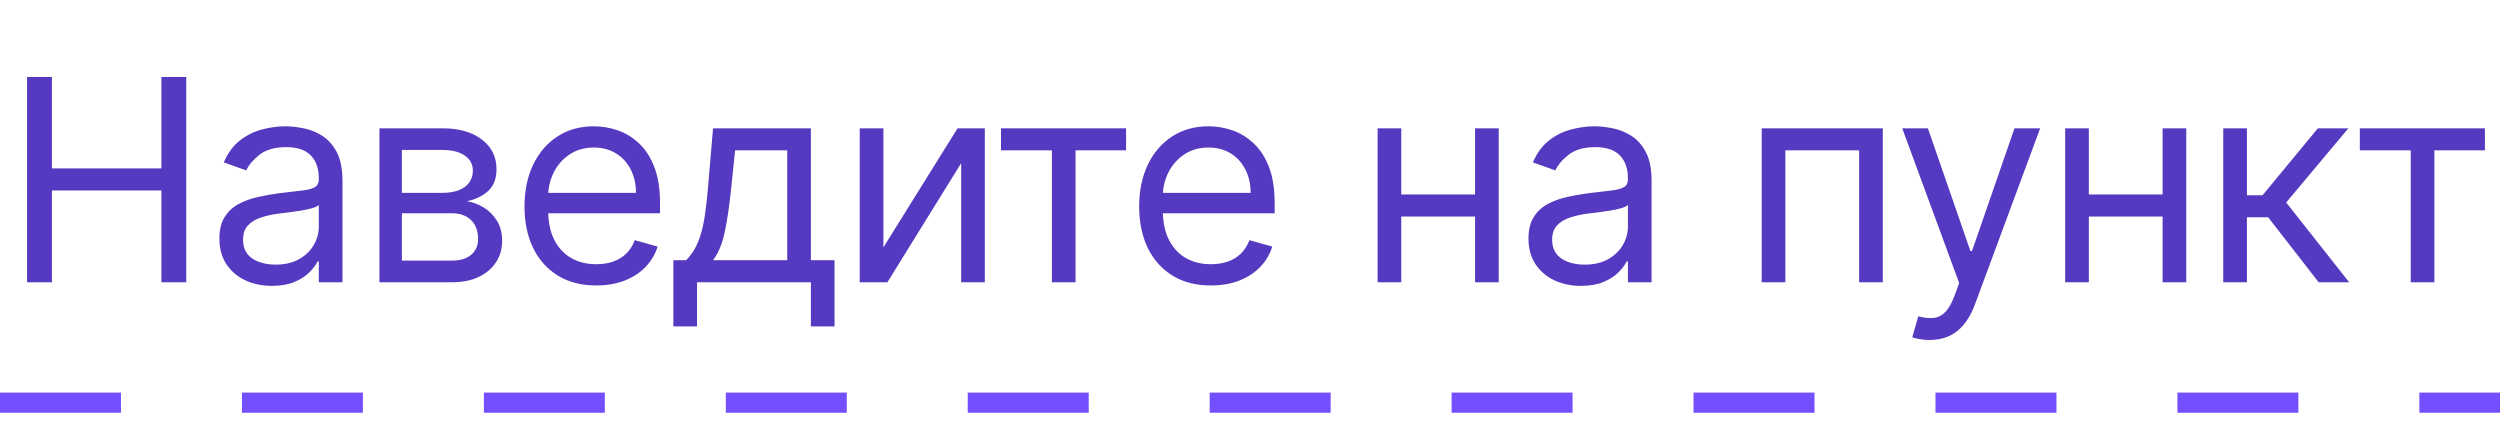
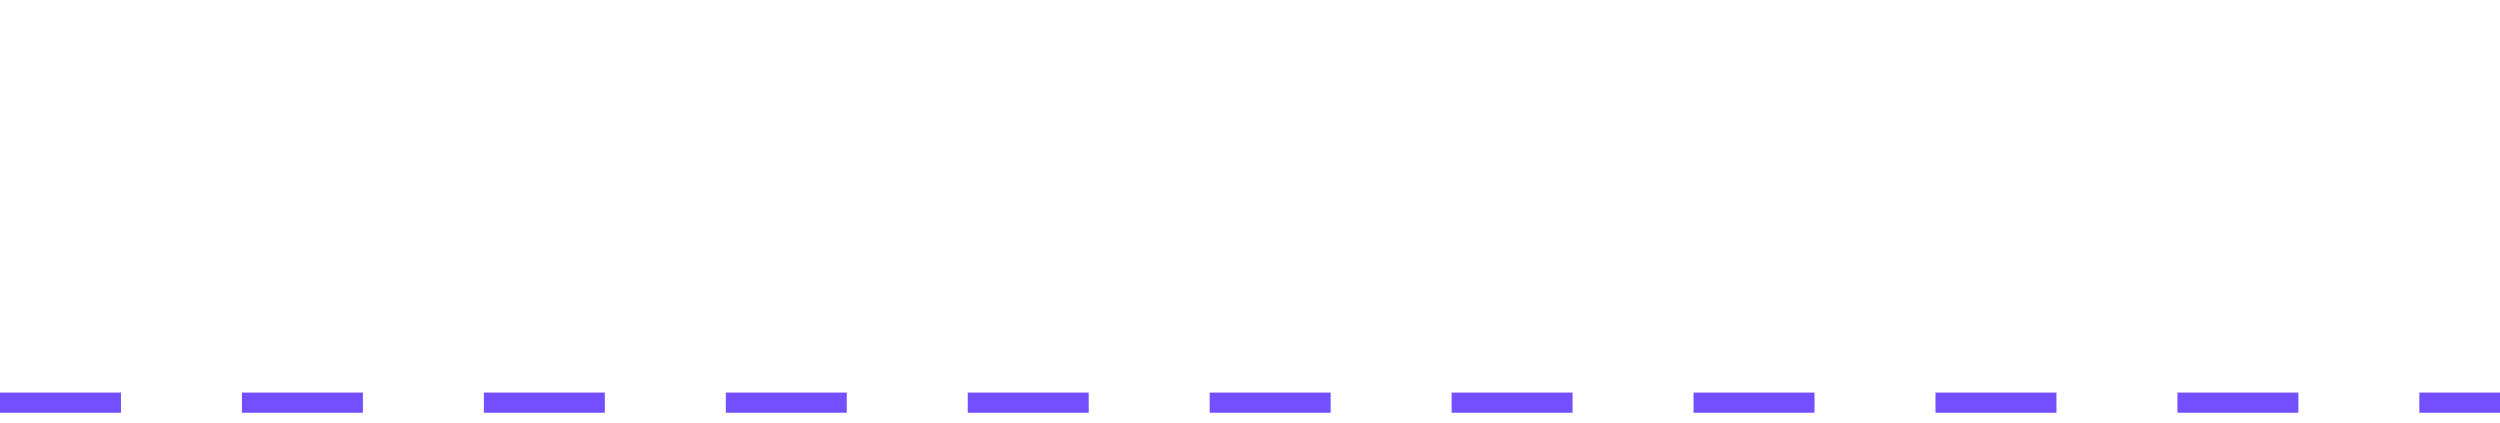
<svg xmlns="http://www.w3.org/2000/svg" width="124" height="21" viewBox="0 0 124 21" fill="none">
-   <path d="M1.343 14V3.818H2.576V8.352H8.005V3.818H9.238V14H8.005V9.446H2.576V14H1.343ZM13.487 14.179C13.003 14.179 12.564 14.088 12.169 13.905C11.775 13.72 11.462 13.453 11.23 13.105C10.998 12.754 10.882 12.329 10.882 11.832C10.882 11.395 10.968 11.04 11.14 10.768C11.312 10.493 11.543 10.278 11.831 10.122C12.12 9.966 12.438 9.85 12.786 9.774C13.137 9.695 13.49 9.632 13.845 9.585C14.309 9.526 14.685 9.481 14.973 9.451C15.265 9.418 15.477 9.363 15.61 9.287C15.745 9.211 15.813 9.078 15.813 8.889V8.849C15.813 8.359 15.679 7.978 15.411 7.706C15.146 7.434 14.743 7.298 14.203 7.298C13.643 7.298 13.203 7.421 12.885 7.666C12.567 7.911 12.343 8.173 12.214 8.452L11.1 8.054C11.299 7.59 11.564 7.229 11.896 6.97C12.231 6.708 12.595 6.526 12.99 6.423C13.387 6.317 13.778 6.264 14.163 6.264C14.408 6.264 14.69 6.294 15.008 6.354C15.33 6.41 15.639 6.528 15.938 6.707C16.239 6.886 16.49 7.156 16.689 7.517C16.887 7.878 16.987 8.362 16.987 8.969V14H15.813V12.966H15.754C15.674 13.132 15.542 13.309 15.356 13.498C15.171 13.687 14.924 13.848 14.615 13.98C14.307 14.113 13.931 14.179 13.487 14.179ZM13.666 13.125C14.13 13.125 14.521 13.034 14.839 12.852C15.161 12.669 15.402 12.434 15.565 12.146C15.731 11.857 15.813 11.554 15.813 11.236V10.162C15.764 10.222 15.654 10.276 15.485 10.326C15.32 10.372 15.127 10.414 14.909 10.45C14.693 10.483 14.483 10.513 14.277 10.54C14.075 10.563 13.911 10.583 13.785 10.599C13.48 10.639 13.195 10.704 12.93 10.793C12.668 10.88 12.456 11.01 12.294 11.186C12.134 11.358 12.055 11.594 12.055 11.892C12.055 12.3 12.206 12.608 12.507 12.817C12.812 13.022 13.198 13.125 13.666 13.125ZM18.82 14V6.364H21.942C22.764 6.364 23.417 6.549 23.901 6.92C24.385 7.292 24.627 7.782 24.627 8.392C24.627 8.856 24.49 9.216 24.215 9.471C23.939 9.723 23.586 9.893 23.155 9.983C23.437 10.023 23.711 10.122 23.976 10.281C24.244 10.44 24.466 10.659 24.642 10.938C24.818 11.213 24.905 11.551 24.905 11.952C24.905 12.343 24.806 12.693 24.607 13.001C24.408 13.309 24.123 13.553 23.752 13.732C23.381 13.911 22.937 14 22.42 14H18.82ZM19.934 12.926H22.42C22.824 12.926 23.141 12.83 23.369 12.638C23.598 12.445 23.712 12.184 23.712 11.852C23.712 11.458 23.598 11.148 23.369 10.923C23.141 10.694 22.824 10.579 22.42 10.579H19.934V12.926ZM19.934 9.565H21.942C22.257 9.565 22.527 9.522 22.753 9.436C22.978 9.347 23.151 9.221 23.27 9.058C23.392 8.893 23.454 8.697 23.454 8.472C23.454 8.15 23.32 7.898 23.051 7.716C22.783 7.53 22.413 7.438 21.942 7.438H19.934V9.565ZM29.575 14.159C28.84 14.159 28.205 13.997 27.671 13.672C27.141 13.344 26.732 12.886 26.443 12.3C26.158 11.71 26.016 11.024 26.016 10.242C26.016 9.459 26.158 8.77 26.443 8.173C26.732 7.573 27.133 7.106 27.646 6.771C28.163 6.433 28.767 6.264 29.456 6.264C29.854 6.264 30.247 6.33 30.634 6.463C31.022 6.596 31.375 6.811 31.693 7.109C32.011 7.404 32.265 7.795 32.454 8.283C32.643 8.77 32.737 9.37 32.737 10.082V10.579H26.851V9.565H31.544C31.544 9.134 31.458 8.75 31.286 8.412C31.116 8.074 30.875 7.807 30.56 7.612C30.248 7.416 29.88 7.318 29.456 7.318C28.989 7.318 28.584 7.434 28.243 7.666C27.905 7.895 27.645 8.193 27.462 8.561C27.28 8.929 27.189 9.323 27.189 9.744V10.421C27.189 10.997 27.288 11.486 27.487 11.887C27.689 12.285 27.97 12.588 28.328 12.797C28.685 13.002 29.101 13.105 29.575 13.105C29.884 13.105 30.162 13.062 30.411 12.976C30.663 12.886 30.88 12.754 31.062 12.578C31.244 12.399 31.385 12.177 31.484 11.912L32.618 12.23C32.499 12.615 32.298 12.953 32.016 13.244C31.735 13.533 31.387 13.758 30.972 13.921C30.558 14.079 30.092 14.159 29.575 14.159ZM33.399 16.188V12.906H34.035C34.191 12.744 34.325 12.568 34.438 12.379C34.55 12.19 34.648 11.967 34.731 11.708C34.817 11.446 34.89 11.128 34.95 10.754C35.01 10.376 35.063 9.92 35.109 9.386L35.367 6.364H40.22V12.906H41.393V16.188H40.22V14H34.572V16.188H33.399ZM35.367 12.906H39.047V7.457H36.461L36.262 9.386C36.179 10.185 36.077 10.883 35.954 11.479C35.831 12.076 35.636 12.552 35.367 12.906ZM43.816 12.27L47.495 6.364H48.847V14H47.674V8.094L44.015 14H42.642V6.364H43.816V12.27ZM49.649 7.457V6.364H55.853V7.457H53.348V14H52.174V7.457H49.649ZM60.062 14.159C59.326 14.159 58.692 13.997 58.158 13.672C57.628 13.344 57.218 12.886 56.93 12.3C56.645 11.71 56.502 11.024 56.502 10.242C56.502 9.459 56.645 8.77 56.93 8.173C57.218 7.573 57.619 7.106 58.133 6.771C58.65 6.433 59.253 6.264 59.943 6.264C60.34 6.264 60.733 6.33 61.121 6.463C61.509 6.596 61.862 6.811 62.18 7.109C62.498 7.404 62.752 7.795 62.941 8.283C63.13 8.77 63.224 9.37 63.224 10.082V10.579H57.338V9.565H62.031C62.031 9.134 61.945 8.75 61.772 8.412C61.603 8.074 61.361 7.807 61.047 7.612C60.735 7.416 60.367 7.318 59.943 7.318C59.475 7.318 59.071 7.434 58.73 7.666C58.392 7.895 58.132 8.193 57.949 8.561C57.767 8.929 57.676 9.323 57.676 9.744V10.421C57.676 10.997 57.775 11.486 57.974 11.887C58.176 12.285 58.456 12.588 58.814 12.797C59.172 13.002 59.588 13.105 60.062 13.105C60.37 13.105 60.649 13.062 60.897 12.976C61.149 12.886 61.366 12.754 61.549 12.578C61.731 12.399 61.872 12.177 61.971 11.912L63.105 12.23C62.985 12.615 62.785 12.953 62.503 13.244C62.221 13.533 61.873 13.758 61.459 13.921C61.045 14.079 60.579 14.159 60.062 14.159ZM73.441 9.645V10.739H69.225V9.645H73.441ZM69.504 6.364V14H68.33V6.364H69.504ZM74.336 6.364V14H73.163V6.364H74.336ZM78.418 14.179C77.934 14.179 77.495 14.088 77.1 13.905C76.706 13.72 76.393 13.453 76.161 13.105C75.929 12.754 75.813 12.329 75.813 11.832C75.813 11.395 75.899 11.04 76.071 10.768C76.244 10.493 76.474 10.278 76.762 10.122C77.051 9.966 77.369 9.85 77.717 9.774C78.068 9.695 78.421 9.632 78.776 9.585C79.24 9.526 79.616 9.481 79.904 9.451C80.196 9.418 80.408 9.363 80.541 9.287C80.677 9.211 80.745 9.078 80.745 8.889V8.849C80.745 8.359 80.61 7.978 80.342 7.706C80.077 7.434 79.674 7.298 79.134 7.298C78.574 7.298 78.135 7.421 77.816 7.666C77.498 7.911 77.275 8.173 77.145 8.452L76.032 8.054C76.23 7.59 76.496 7.229 76.827 6.97C77.162 6.708 77.526 6.526 77.921 6.423C78.319 6.317 78.71 6.264 79.094 6.264C79.339 6.264 79.621 6.294 79.939 6.354C80.261 6.41 80.571 6.528 80.869 6.707C81.171 6.886 81.421 7.156 81.62 7.517C81.819 7.878 81.918 8.362 81.918 8.969V14H80.745V12.966H80.685C80.605 13.132 80.473 13.309 80.287 13.498C80.102 13.687 79.855 13.848 79.546 13.98C79.238 14.113 78.862 14.179 78.418 14.179ZM78.597 13.125C79.061 13.125 79.452 13.034 79.77 12.852C80.092 12.669 80.334 12.434 80.496 12.146C80.662 11.857 80.745 11.554 80.745 11.236V10.162C80.695 10.222 80.585 10.276 80.416 10.326C80.251 10.372 80.058 10.414 79.84 10.45C79.624 10.483 79.414 10.513 79.208 10.54C79.006 10.563 78.842 10.583 78.716 10.599C78.411 10.639 78.126 10.704 77.861 10.793C77.599 10.88 77.387 11.01 77.225 11.186C77.066 11.358 76.986 11.594 76.986 11.892C76.986 12.3 77.137 12.608 77.439 12.817C77.743 13.022 78.13 13.125 78.597 13.125ZM87.381 14V6.364H93.387V14H92.213V7.457H88.554V14H87.381ZM95.704 16.864C95.505 16.864 95.327 16.847 95.172 16.814C95.016 16.784 94.908 16.754 94.849 16.724L95.147 15.69C95.432 15.763 95.684 15.79 95.903 15.77C96.121 15.75 96.315 15.652 96.484 15.477C96.656 15.304 96.814 15.024 96.957 14.636L97.175 14.04L94.351 6.364H95.624L97.732 12.449H97.812L99.919 6.364H101.192L97.951 15.114C97.805 15.508 97.624 15.835 97.409 16.093C97.193 16.355 96.943 16.549 96.658 16.675C96.376 16.801 96.058 16.864 95.704 16.864ZM107.544 9.645V10.739H103.328V9.645H107.544ZM103.606 6.364V14H102.433V6.364H103.606ZM108.439 6.364V14H107.265V6.364H108.439ZM110.273 14V6.364H111.447V9.685H112.222L114.967 6.364H116.478L113.395 10.043L116.518 14H115.006L112.501 10.778H111.447V14H110.273ZM117.047 7.457V6.364H123.252V7.457H120.746V14H119.573V7.457H117.047Z" fill="#553AC1" />
  <path d="M0 19.972L124 19.972" stroke="#734FFF" stroke-dasharray="6 6" />
</svg>